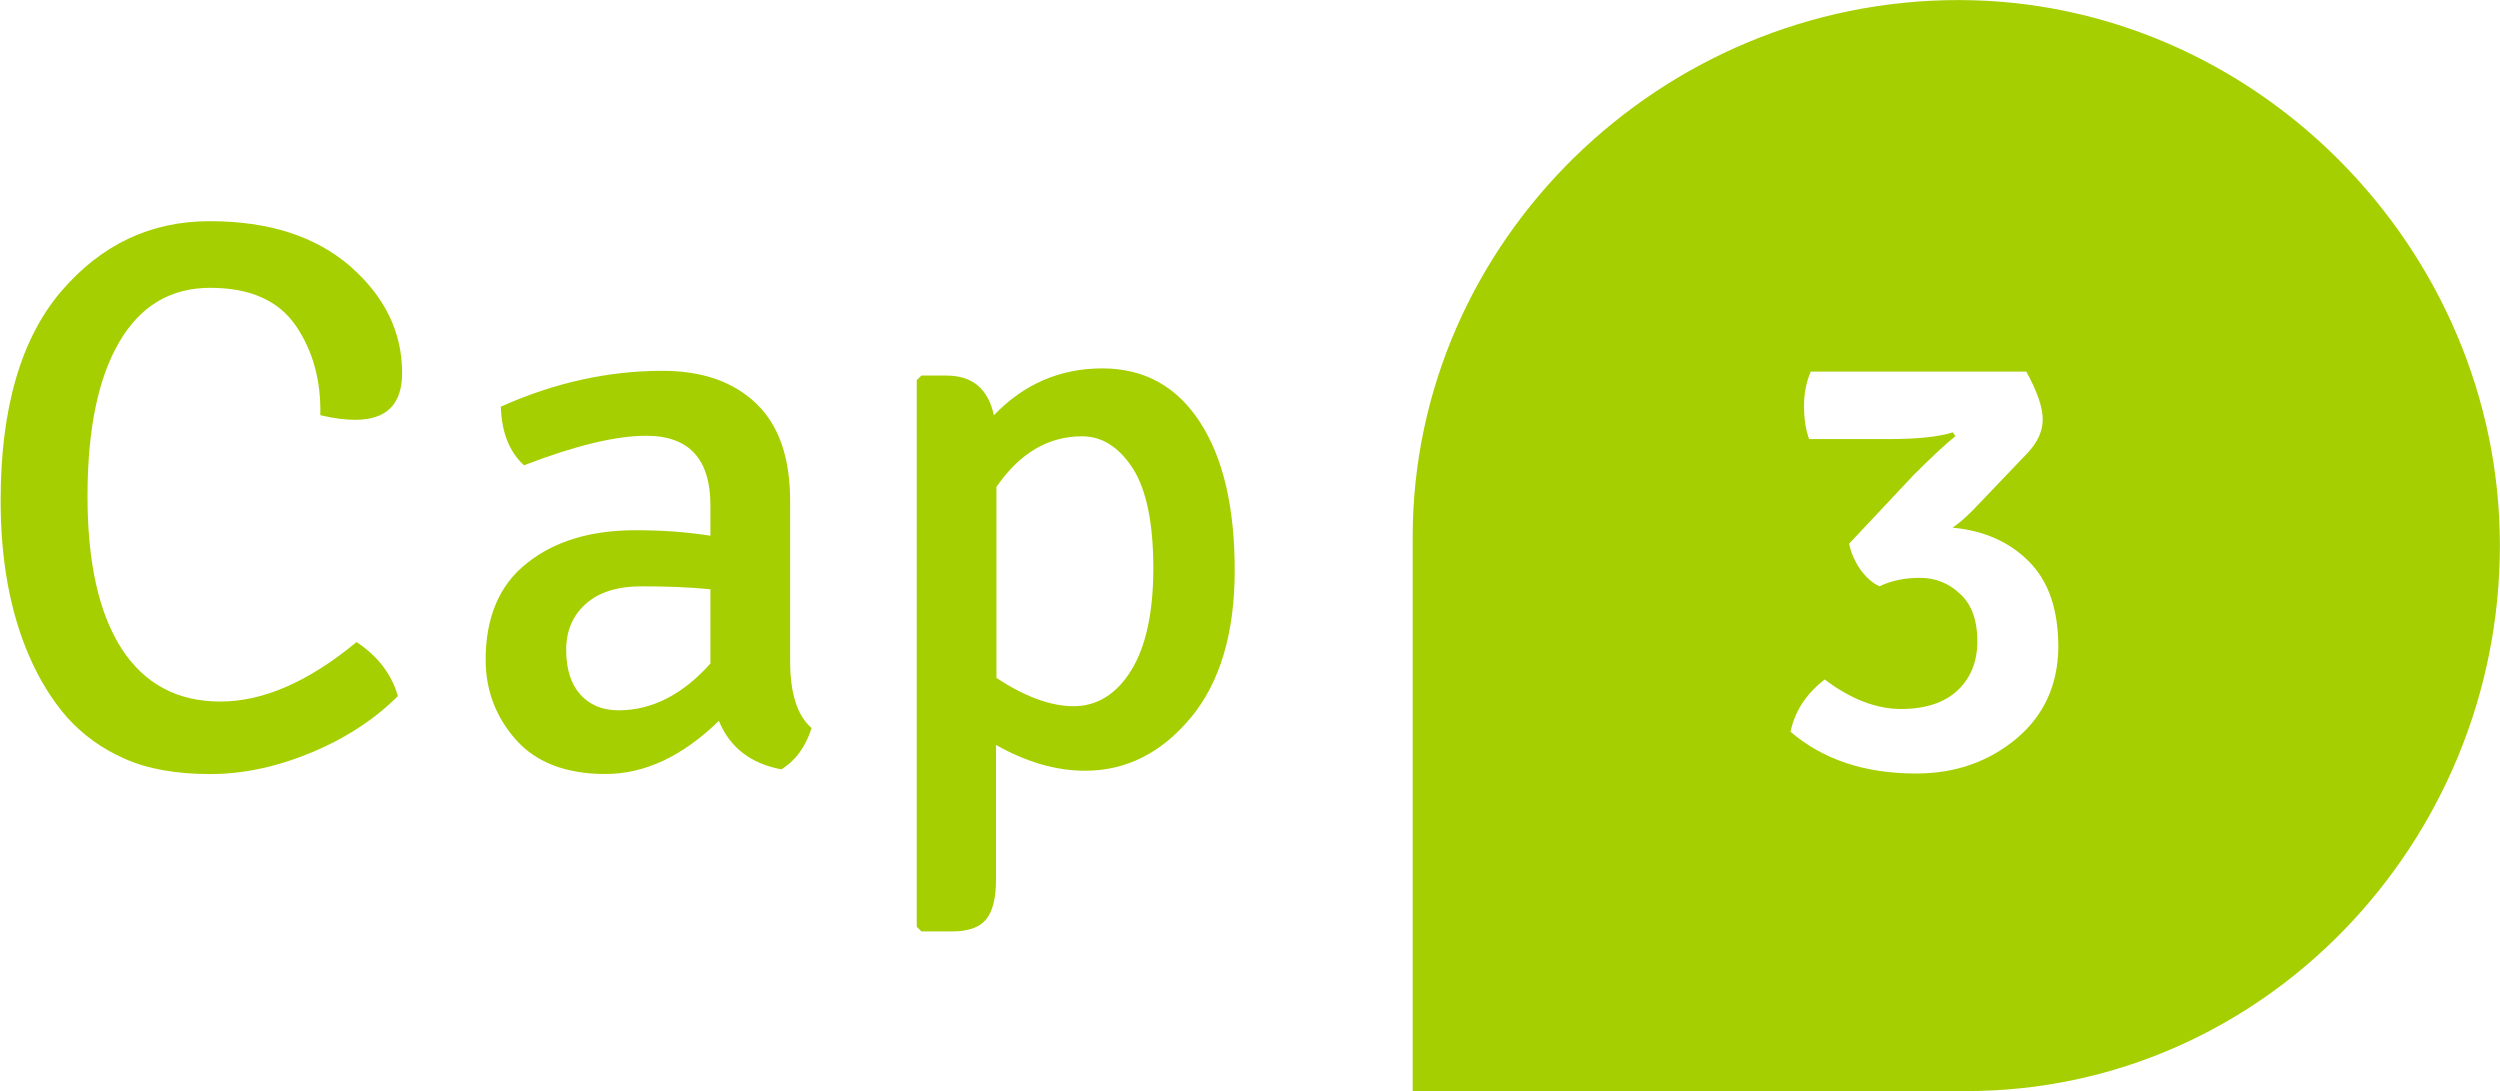
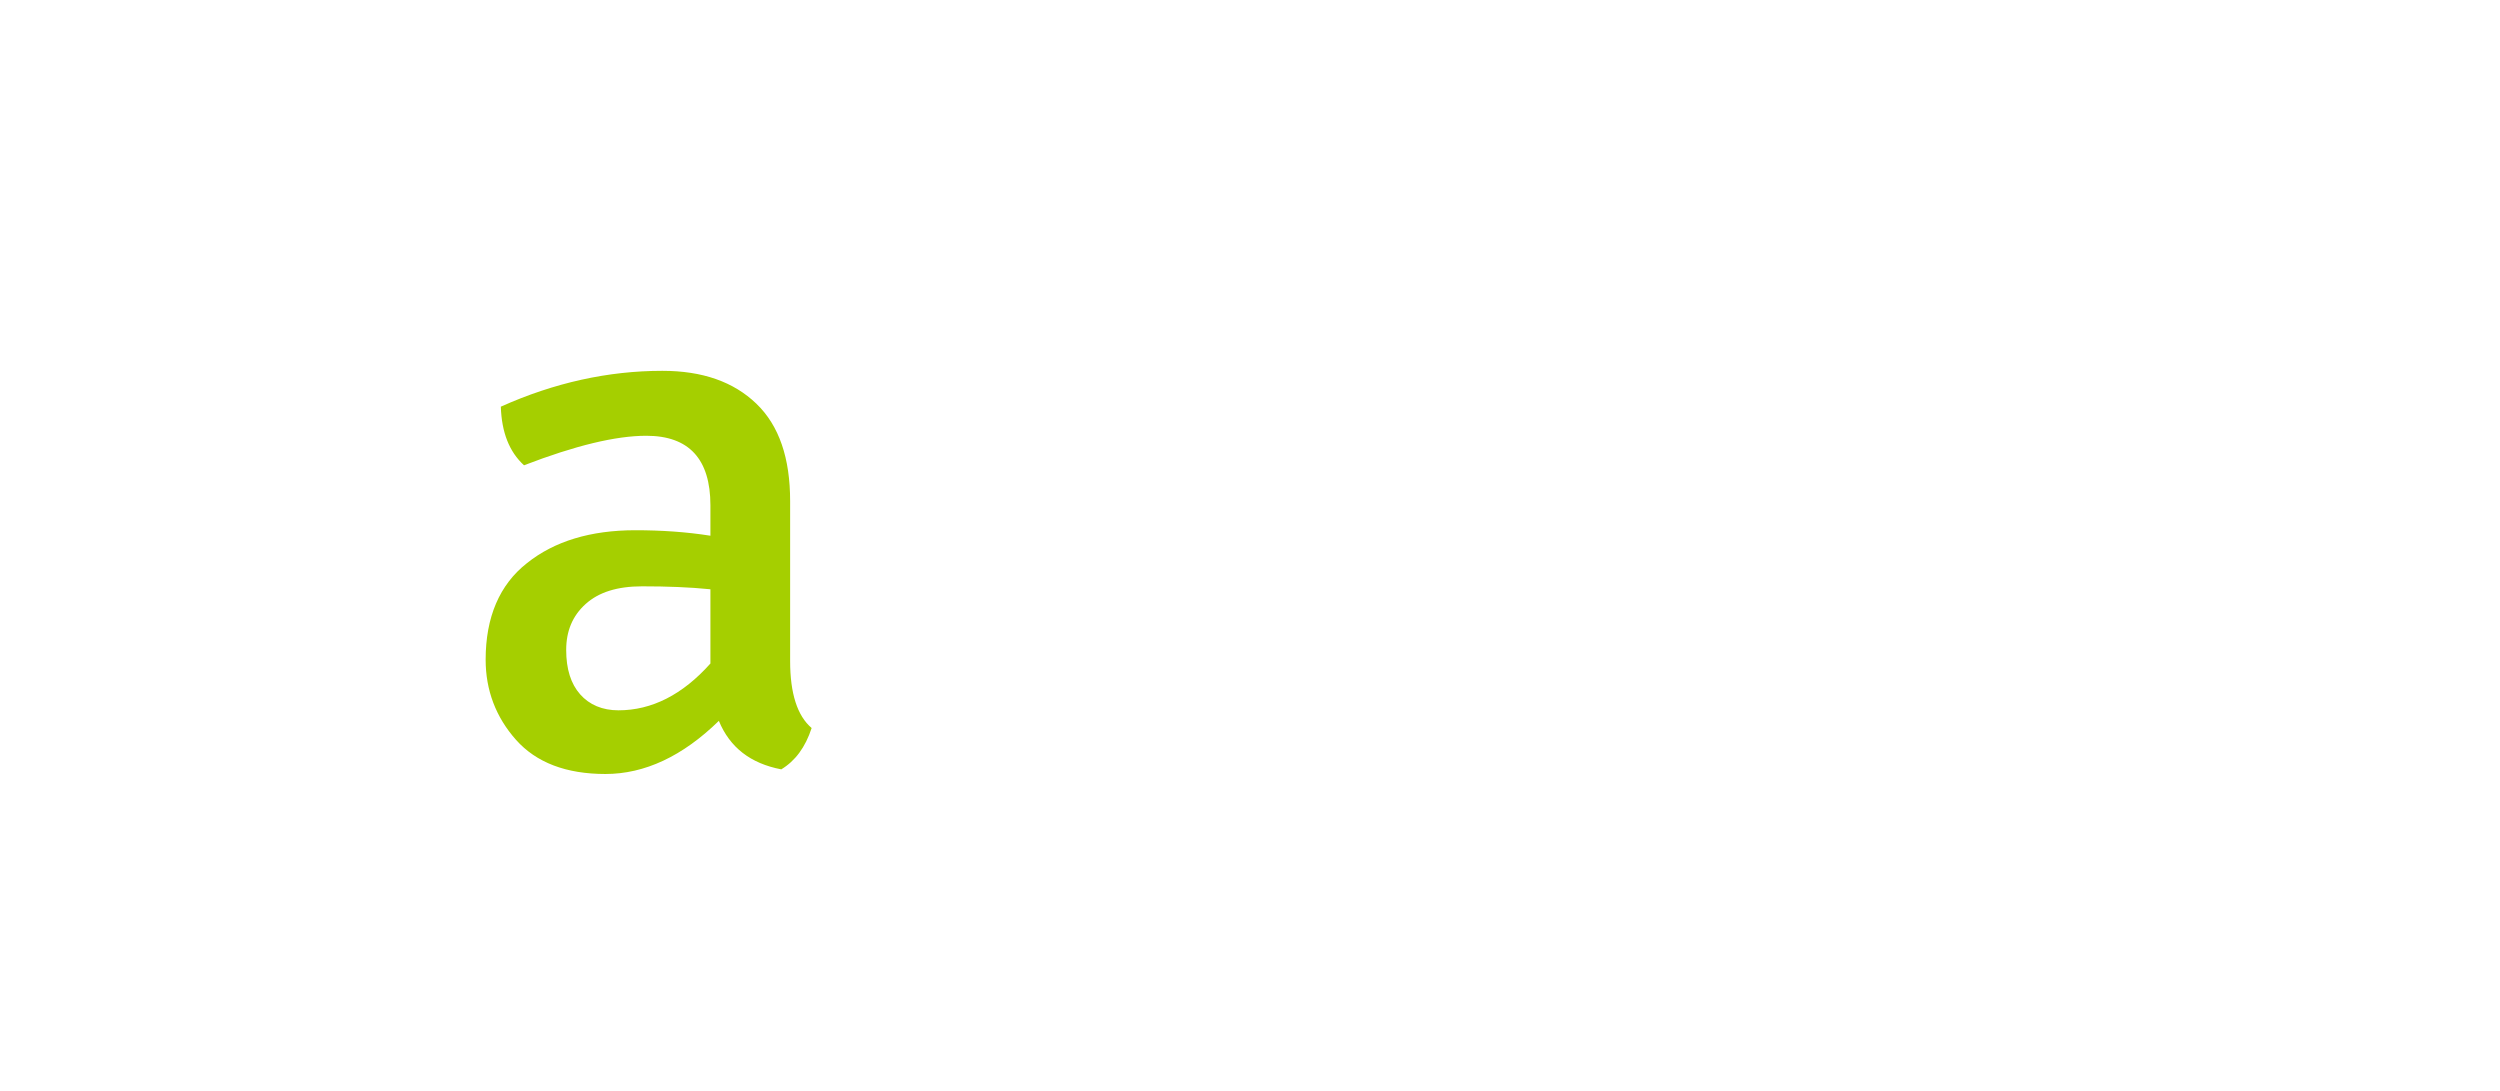
<svg xmlns="http://www.w3.org/2000/svg" xmlns:ns1="http://www.inkscape.org/namespaces/inkscape" xmlns:ns2="http://sodipodi.sourceforge.net/DTD/sodipodi-0.dtd" id="svg2" ns1:version="0.91 r13725" ns2:docname="logo-green.svg" x="0px" y="0px" viewBox="0 0 592.8 258.7" style="enable-background:new 0 0 592.8 258.7;" xml:space="preserve">
  <style type="text/css">	.st0{fill:#A5CF00;}</style>
  <g id="g14">
    <g id="g20" transform="translate(130.25,176.048)">
-       <path id="path22" ns1:connector-curvature="0" class="st0" d="M-54.3-77.6c0.2-8.1-1.7-15.2-5.8-21.2c-4.1-6-10.9-9-20.3-9   c-9.4,0-16.6,4.3-21.6,12.9c-5,8.6-7.5,20.7-7.5,36.5c0,15.8,2.7,27.8,8.1,36.2C-96-13.9-88.2-9.7-78-9.7s20.9-4.7,32.3-14.1   c5,3.3,8.3,7.6,9.8,12.8c-5.4,5.4-12.2,9.9-20.3,13.3c-8.1,3.4-16.2,5.2-24.2,5.2c-8,0-14.8-1.2-20.2-3.6   c-5.5-2.4-10-5.7-13.7-9.8c-3.6-4.1-6.6-9-9-14.5c-4.6-10.6-6.8-22.9-6.8-37c0-21.8,4.8-38.3,14.3-49.5   c9.6-11.2,21.3-16.7,35.3-16.7c14,0,25.1,3.6,33.3,10.7c8.2,7.2,12.3,15.6,12.3,25.3c0,7.4-3.7,11.1-11.1,11.1   C-48.3-76.5-51-76.8-54.3-77.6" />
-     </g>
+       </g>
    <g id="g24" transform="translate(186.755,120.13)">
      <path id="path26" ns1:connector-curvature="0" class="st0" d="M-40.1,48.3c7.9,0,15.2-3.7,21.8-11.1V19.6   c-4.9-0.5-10.3-0.7-16.2-0.7c-5.9,0-10.3,1.4-13.4,4.2c-3.1,2.8-4.6,6.4-4.6,10.9c0,4.5,1.1,8,3.3,10.5   C-47,47-43.9,48.3-40.1,48.3 M5.7,52.5c-1.5,4.6-3.9,7.8-7.2,9.8c-7.3-1.4-12.2-5.2-14.8-11.5c-8.6,8.4-17.6,12.6-26.9,12.6   c-9.3,0-16.4-2.7-21.2-8.1c-4.8-5.4-7.2-11.8-7.2-19c0-10.1,3.3-17.8,9.8-22.9c6.5-5.2,15.1-7.8,25.7-7.8c6.2,0,12.1,0.4,17.8,1.3   v-7.2c0-11-5.1-16.5-15.2-16.5c-7.2,0-16.8,2.3-29,7C-66-13-67.8-17.6-68-23.7c12.7-5.7,25.5-8.5,38.3-8.5   c9.5,0,16.9,2.6,22.3,7.8c5.4,5.2,8,12.9,8,23.1v37.9C0.6,44.3,2.3,49.6,5.7,52.5" />
    </g>
    <g id="g28" transform="translate(274.674,172.055)">
-       <path id="path30" ns1:connector-curvature="0" class="st0" d="M-18.1-68.6c-8,0-14.8,4-20.3,12v45.3   c6.7,4.4,12.8,6.7,18.3,6.7c5.5,0,10.1-2.8,13.6-8.4c3.5-5.6,5.3-13.7,5.3-24.3c0-10.6-1.6-18.5-4.8-23.6   C-9.3-66-13.3-68.6-18.1-68.6 M-13.3-84.7c10,0,17.7,4.3,23.2,12.8c5.5,8.5,8.2,20.2,8.2,35.1c0,14.9-3.5,26.6-10.4,34.9   c-7,8.4-15.3,12.6-25.1,12.6c-6.8,0-13.8-2-21.1-6.1v32c0,4.3-0.8,7.4-2.3,9.3c-1.5,1.9-4.2,2.9-8,2.9h-7.4l-1.1-1.1V-81.9   l1.1-1.1h5.9c6.2,0,9.9,3.1,11.3,9.4C-31.9-81-23.3-84.7-13.3-84.7" />
-     </g>
+       </g>
    <g id="g32" transform="translate(451.972,114.715)">
-       <path id="path34" ns1:connector-curvature="0" class="st0" d="M26.2,60.4c-6.6,5.5-14.5,8.3-23.8,8.3   c-12.2,0-22.1-3.3-29.8-9.9c1-4.8,3.6-8.9,8.1-12.4c6.2,4.7,12.3,7,18.1,7c5.8,0,10.3-1.5,13.4-4.4c3.1-2.9,4.7-6.8,4.7-11.7   c0-4.8-1.3-8.6-4-11.1c-2.7-2.6-5.9-3.9-9.6-3.9c-3.7,0-6.9,0.7-9.6,2c-1.6-0.7-3.1-2-4.5-3.9c-1.3-1.9-2.3-4-2.7-6.2L1.9-2.2   c4.5-4.5,7.8-7.5,9.8-9.1l-0.6-0.9c-3.5,1.1-8.5,1.6-15.3,1.6H-23c-0.8-2.2-1.2-4.8-1.2-7.8c0-3,0.5-5.7,1.6-8.2h51.1   c2.6,4.7,3.9,8.5,3.9,11.3c0,2.8-1.2,5.5-3.7,8.1L15.7,6.4c-1.7,1.7-3.3,3.1-4.7,4c7.4,0.7,13.4,3.3,18.1,8c4.7,4.7,7,11.4,7,20.4   C36,47.7,32.7,54.9,26.2,60.4 M12.4-114.7C-58-114.7-117-57.6-117,12.7V144H14.3c70.4,0,126.5-59,126.5-129.4   C140.8-55.7,82.8-114.7,12.4-114.7" />
-     </g>
+       </g>
  </g>
</svg>